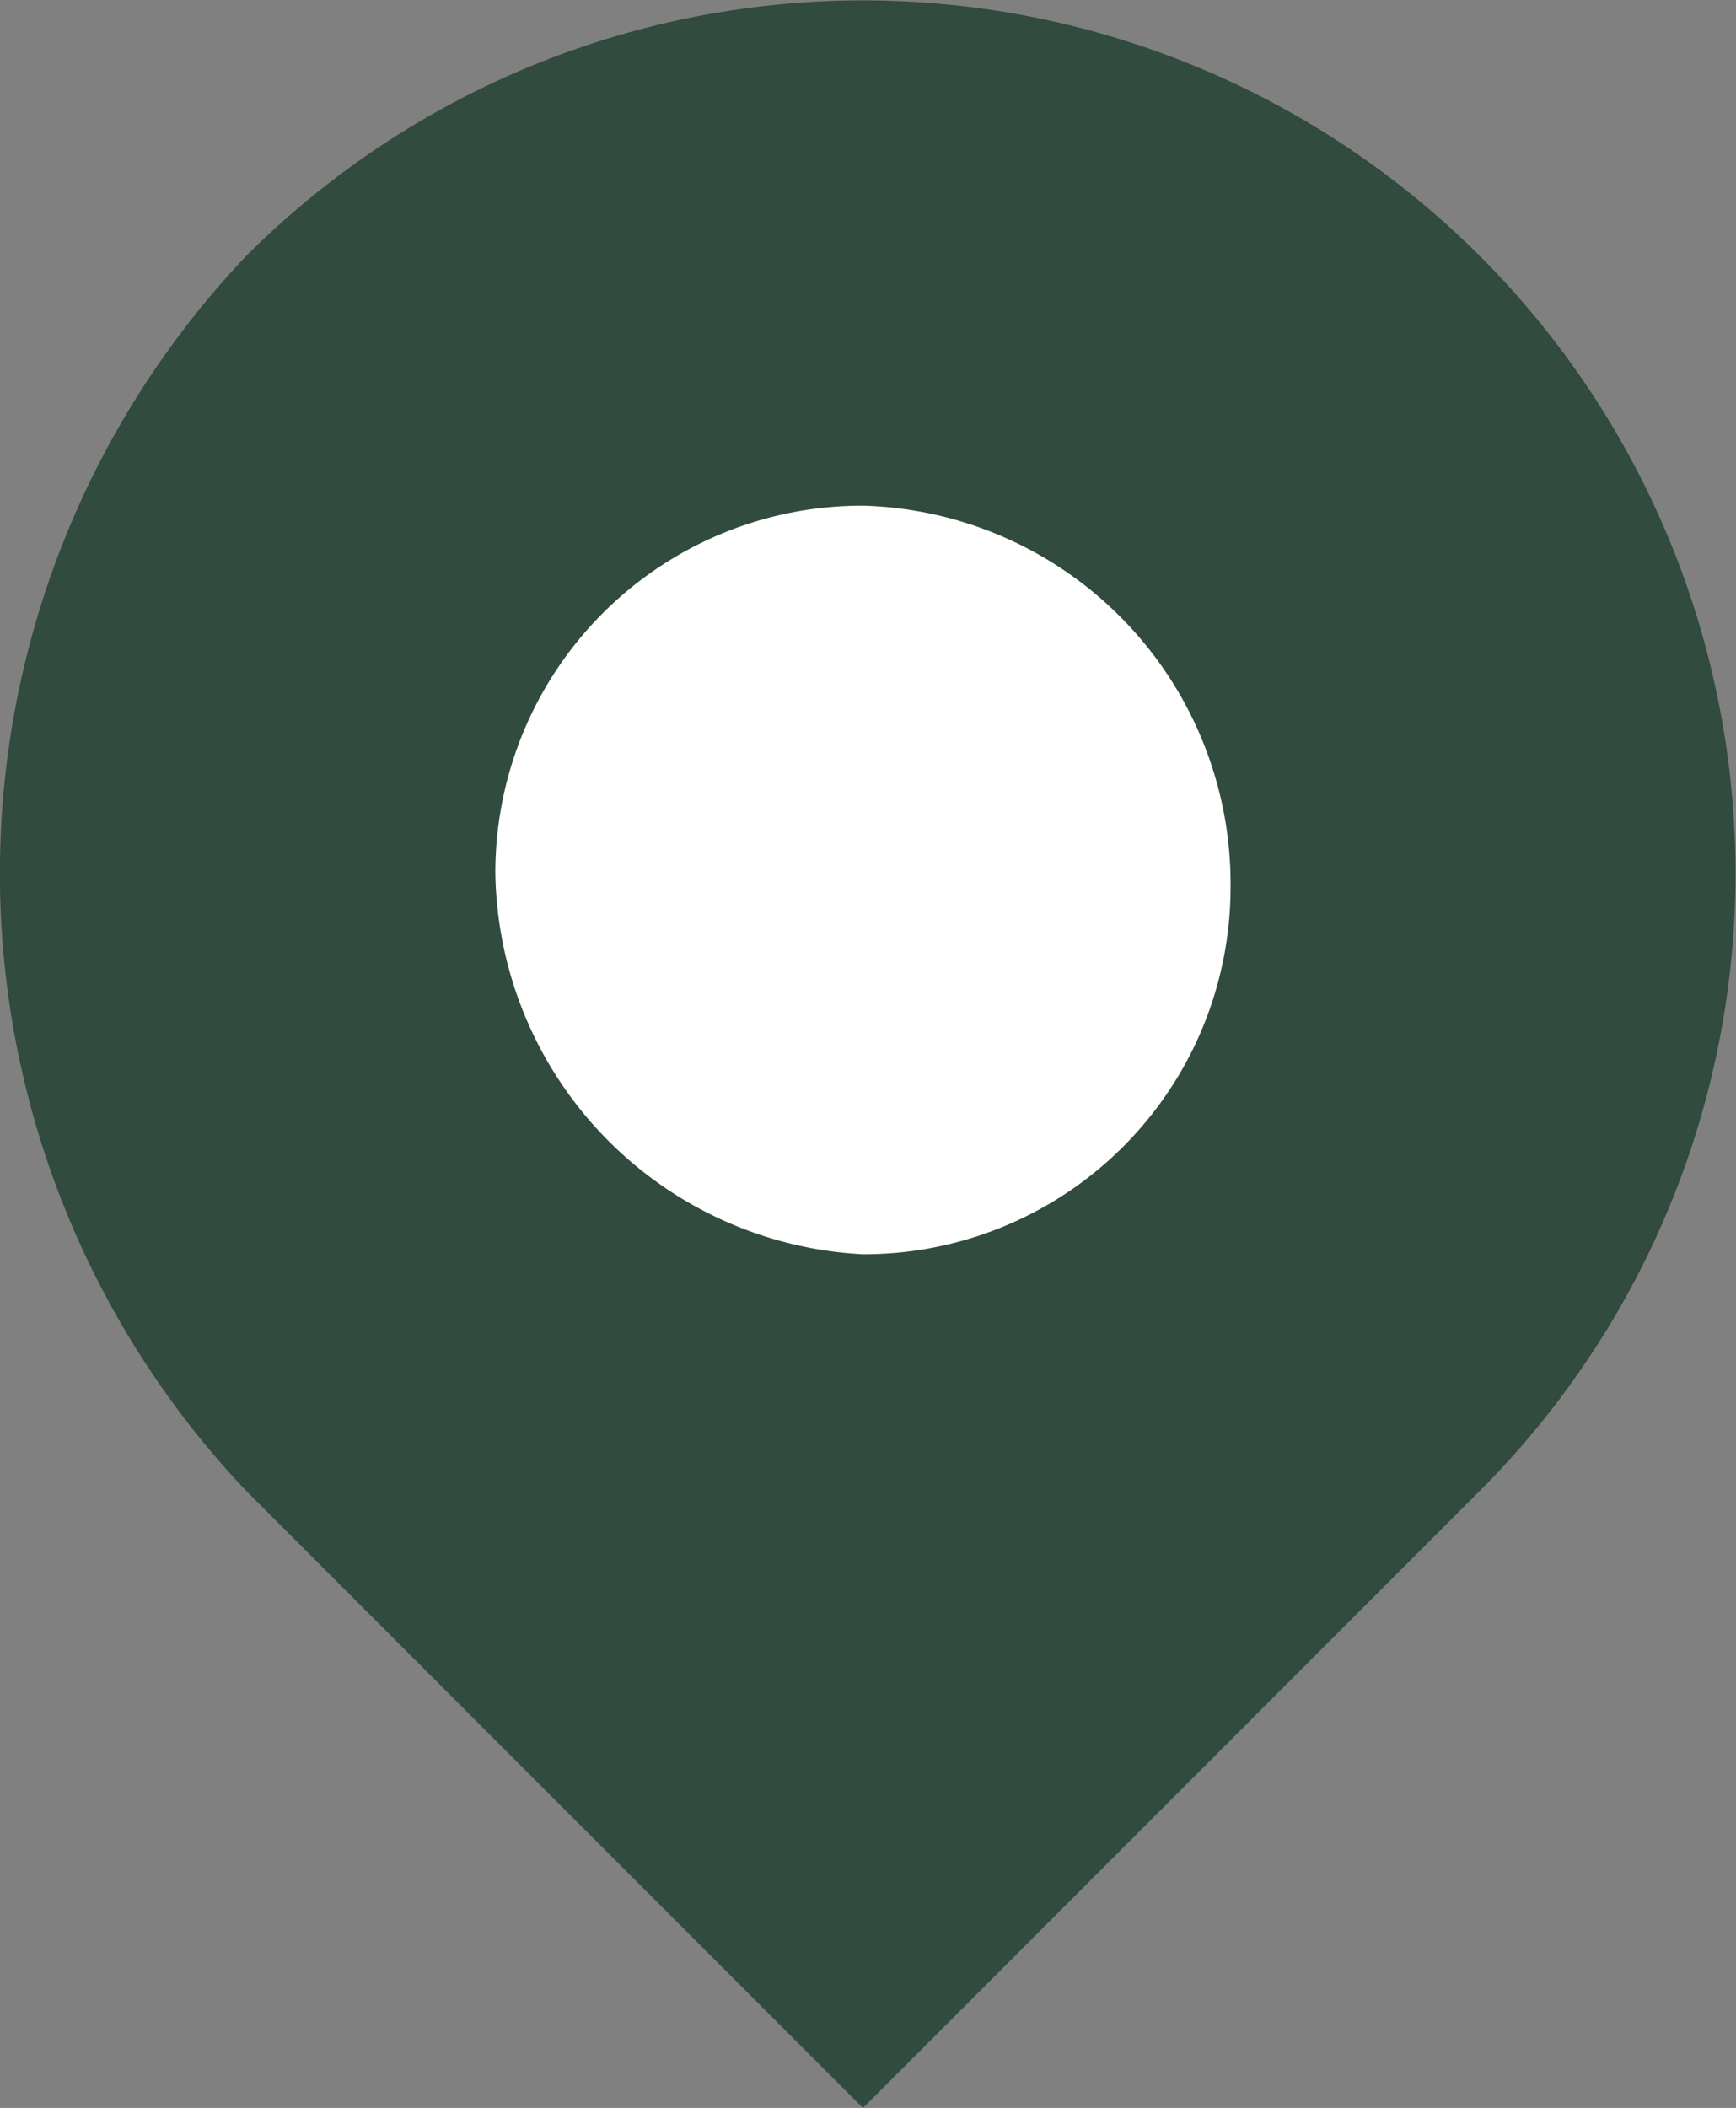
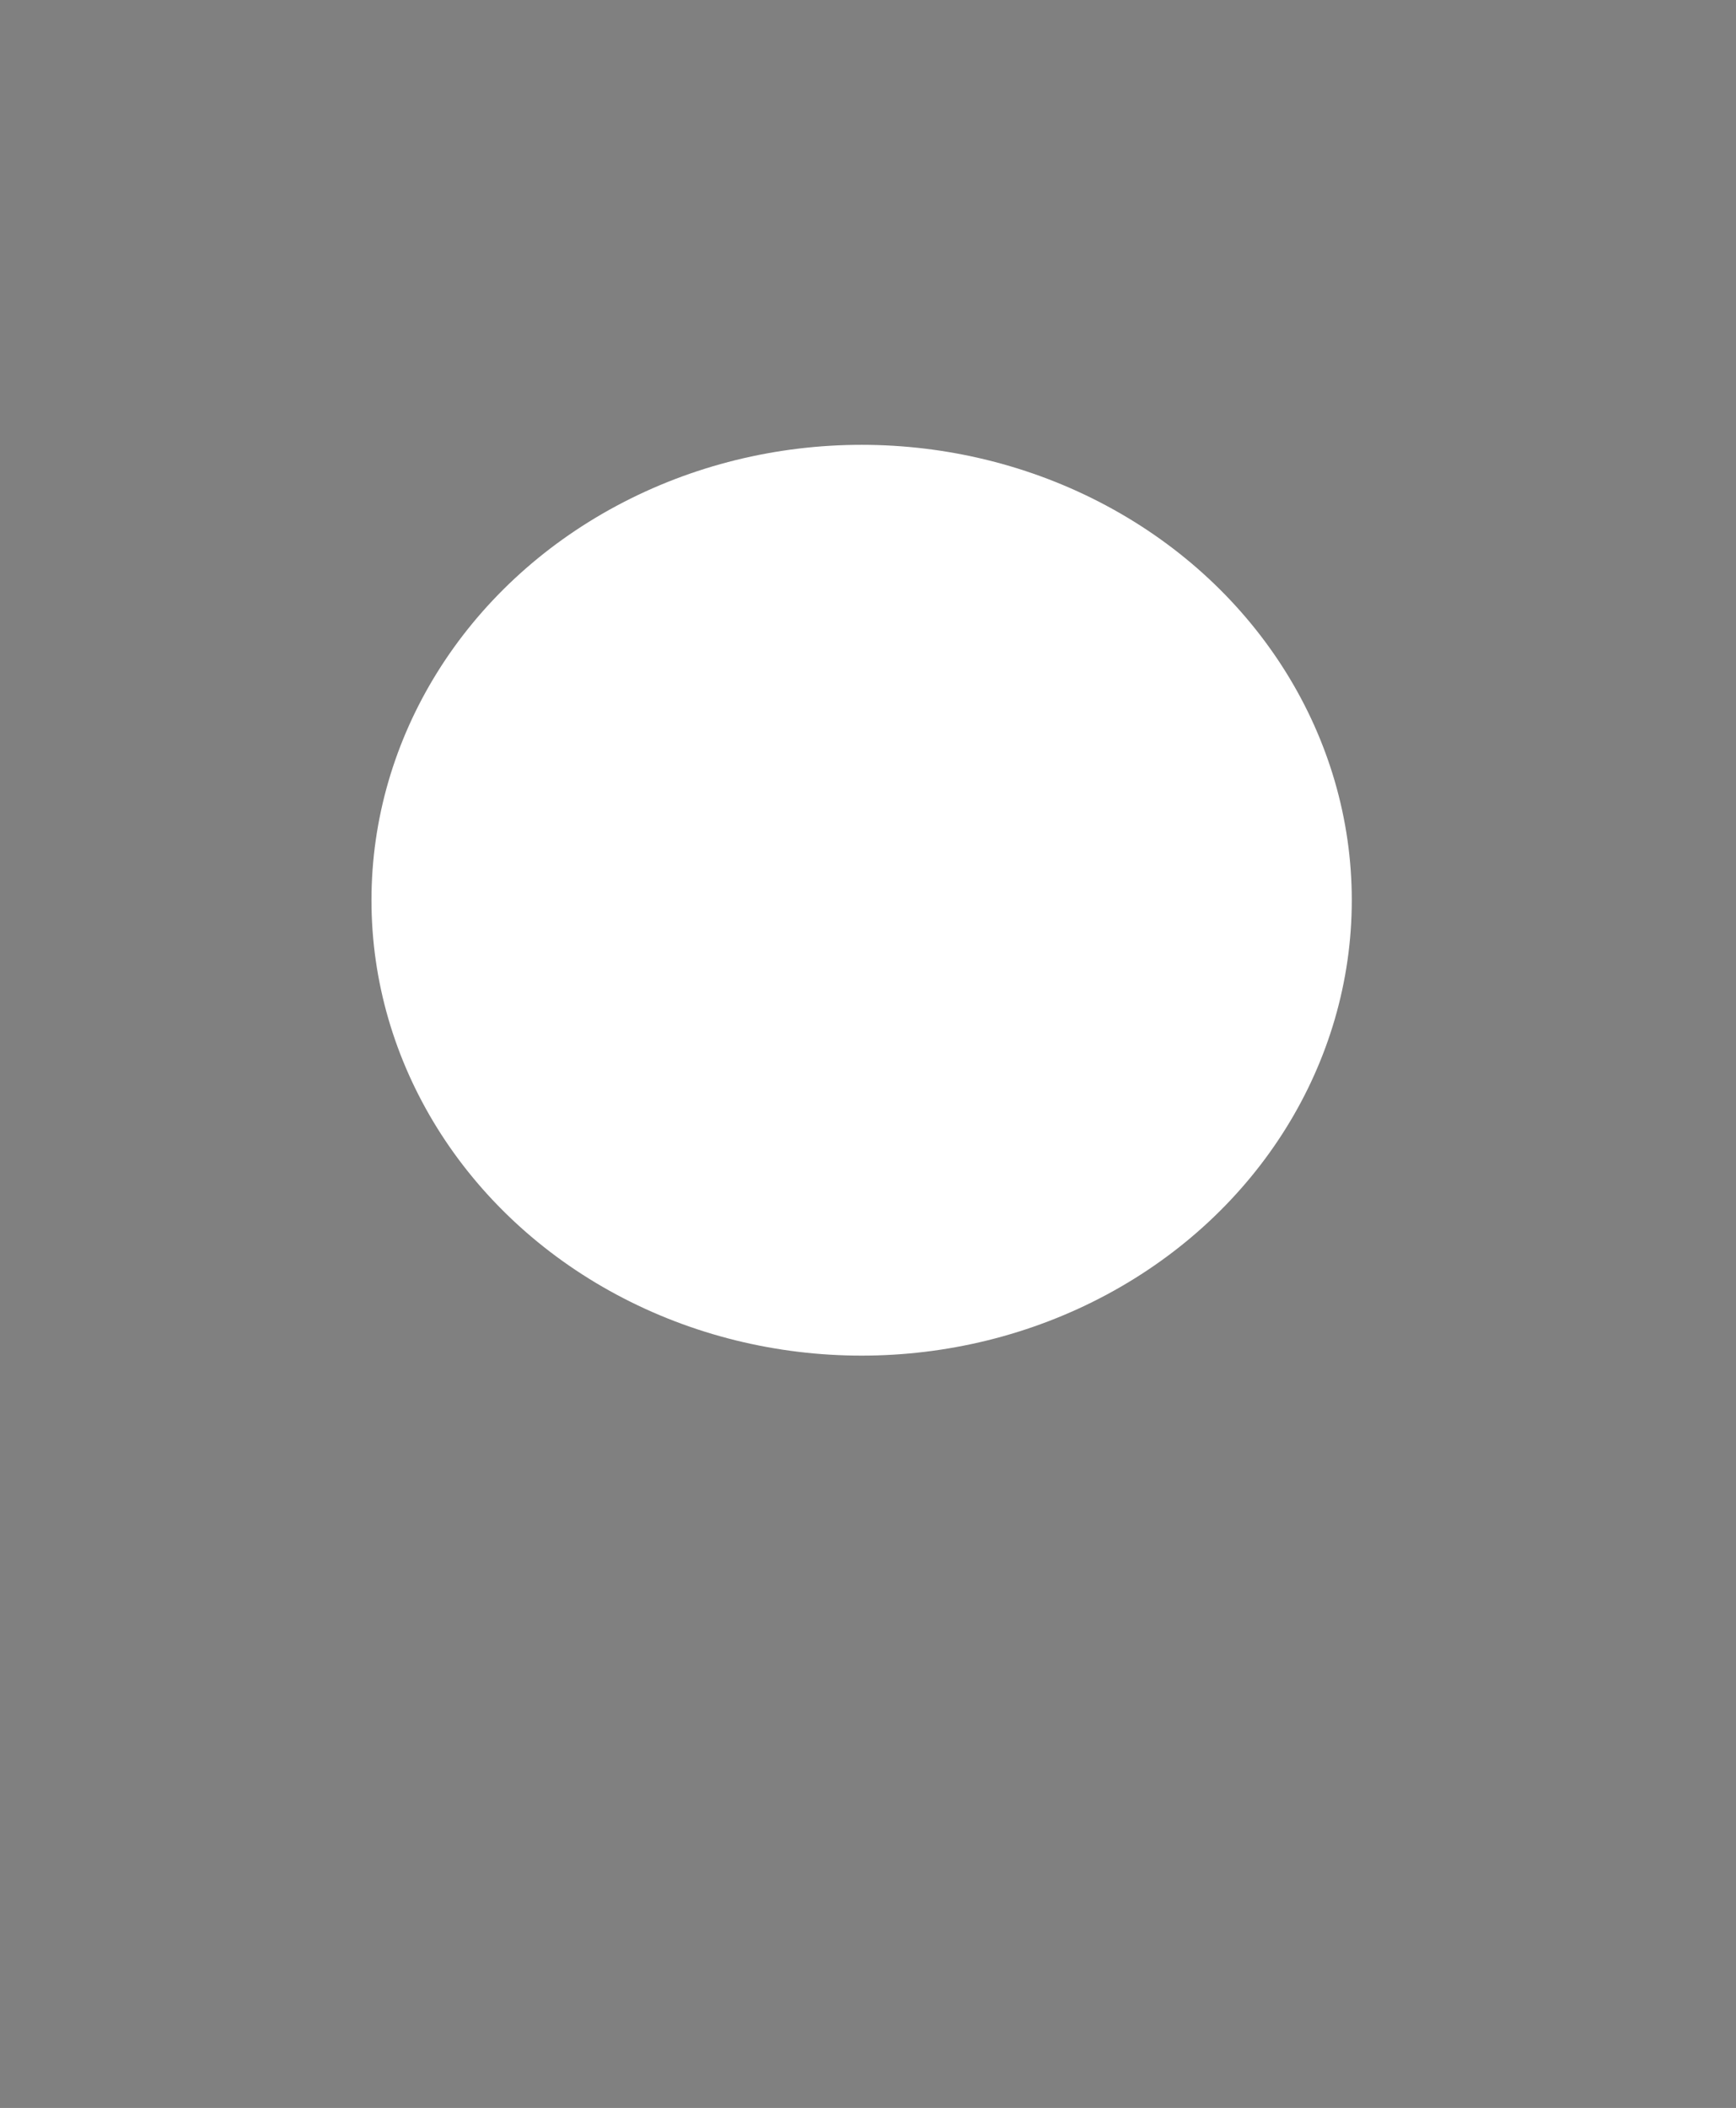
<svg xmlns="http://www.w3.org/2000/svg" width="24.792" height="30.087" viewBox="0 0 24.792 30.087">
  <rect x="0" y="0" width="24.792" height="30.087" fill="#808080" stroke="none" />
  <g id="Group_1008" data-name="Group 1008" transform="translate(-1240.047 -366.819)">
    <ellipse id="Ellipse_42" data-name="Ellipse 42" cx="7" cy="6.5" rx="7" ry="6.5" transform="translate(1245.352 373.168)" fill="#fff" />
-     <path id="Path_1709" data-name="Path 1709" d="M12.35,17.852A5.24,5.24,0,0,0,17.6,12.6,5.4,5.4,0,0,0,12.35,7.167,5.24,5.24,0,0,0,7.1,12.416,5.533,5.533,0,0,0,12.35,17.852ZM3.54,3.605A12.46,12.46,0,0,1,21.161,21.227L12.35,30.037,3.54,21.227A12.8,12.8,0,0,1,3.54,3.605Z" transform="translate(1240.021 366.869)" fill="#314b3e" fill-rule="evenodd" />
  </g>
</svg>